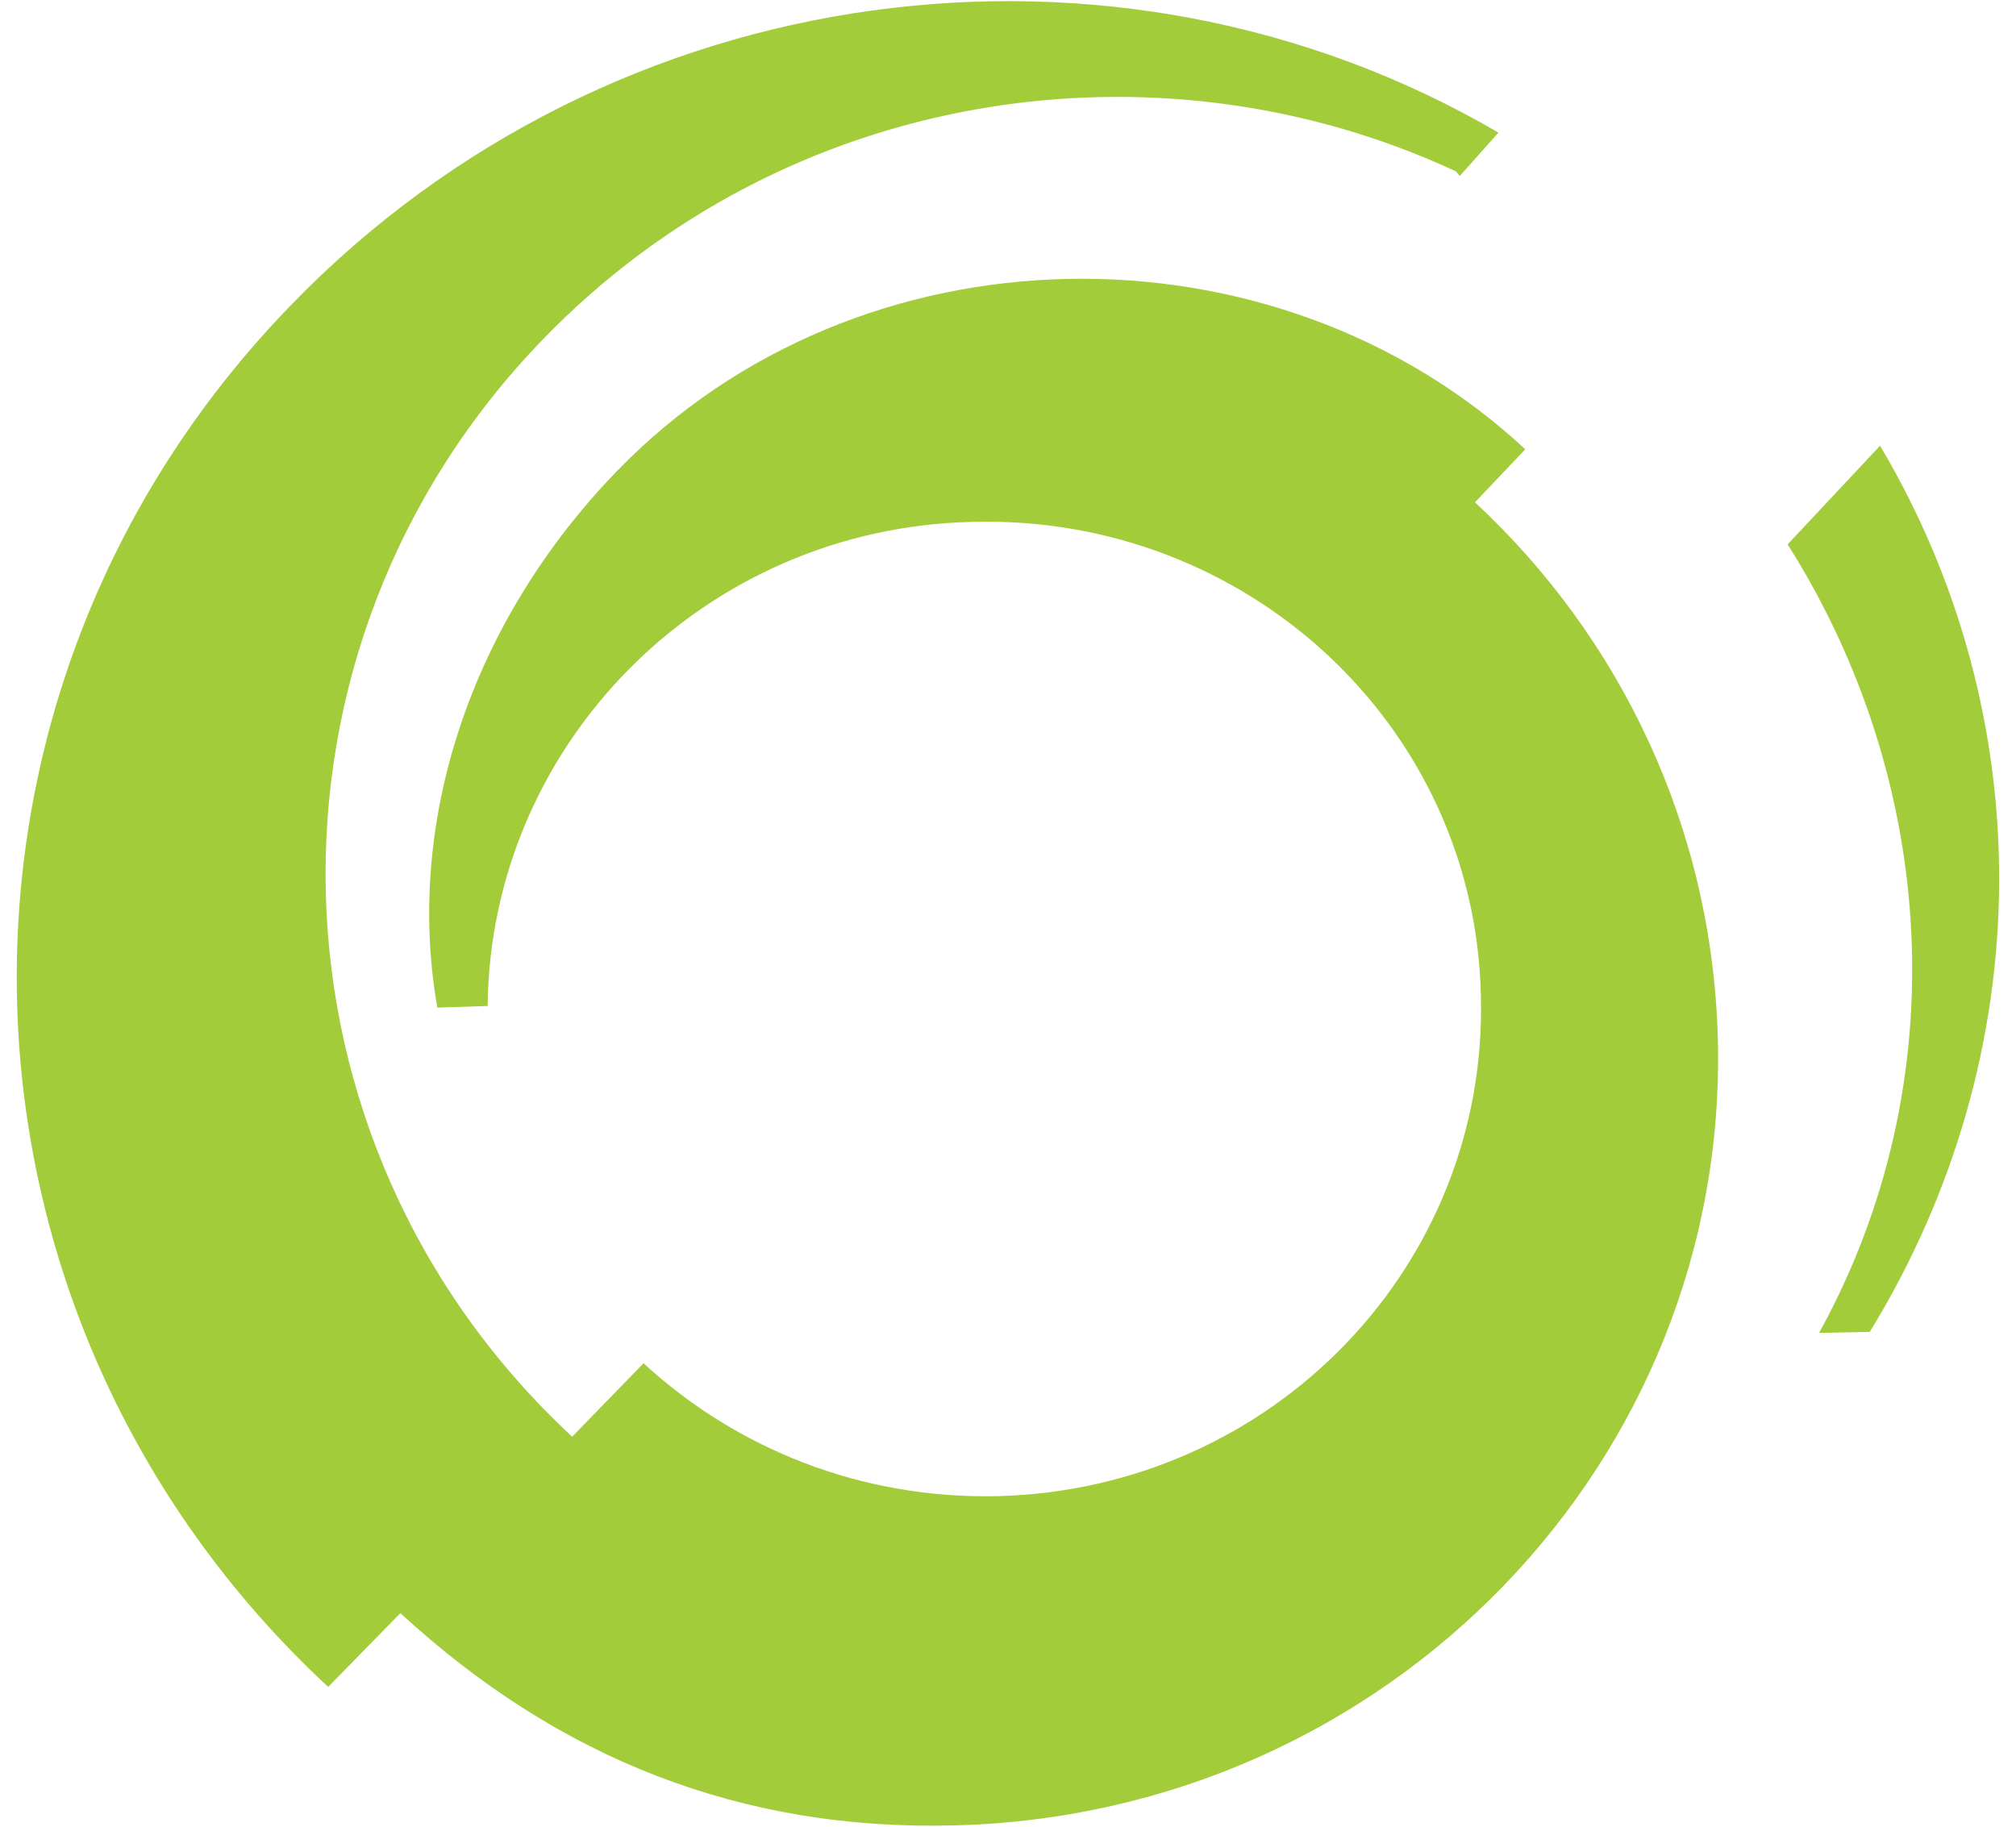
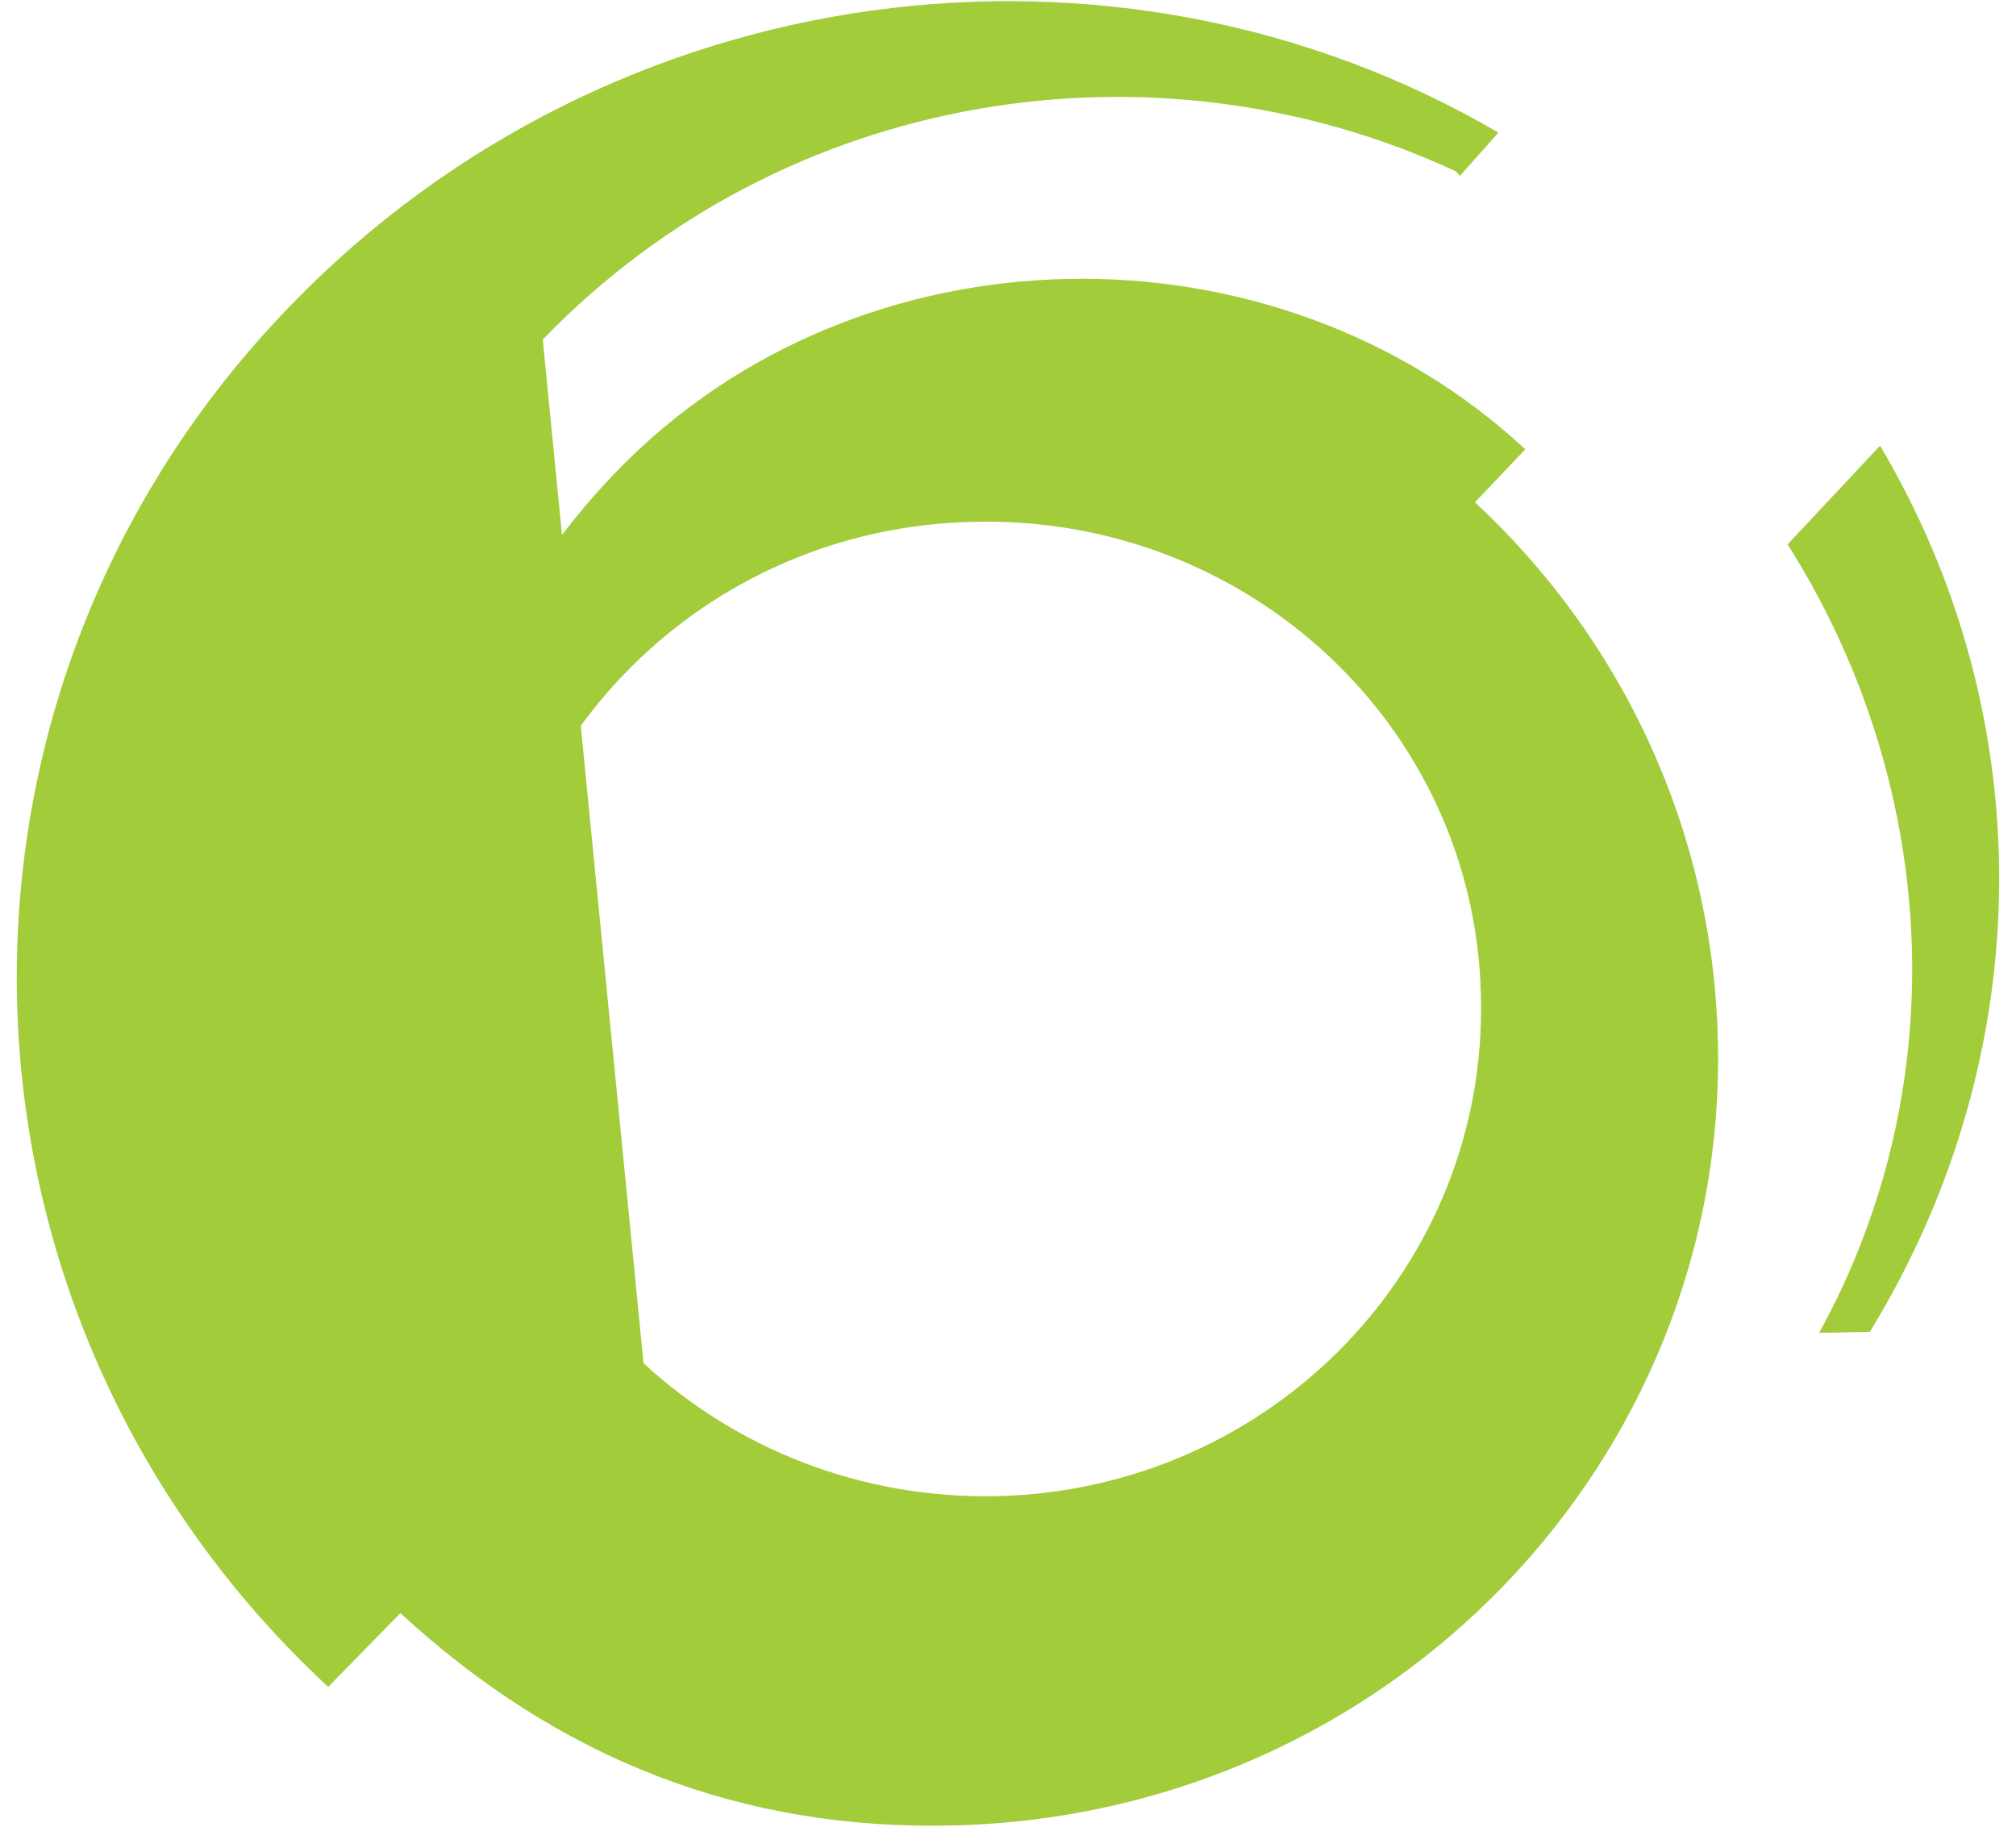
<svg xmlns="http://www.w3.org/2000/svg" width="64px" height="58px" viewBox="0 0 63 58" version="1.1">
  <g id="surface1">
-     <path style=" stroke:none;fill-rule:nonzero;fill:#a2cc3a;fill-opacity:1;" d="M 58.859 42.289 L 57.25 42.32 C 61.648 34.332 60.988 24.77 56.25 17.285 L 59.184 14.152 C 64.238 22.656 64.32 33.371 58.859 42.289 Z M 54.035 32.988 C 54.379 46.418 43.555 57.594 29.844 57.957 C 23.047 58.148 17.223 55.836 12.211 51.219 L 9.918 53.562 C -2.773 41.77 -3.328 22.121 8.734 9.691 C 18.941 -0.863 34.945 -2.879 47.07 4.211 L 45.844 5.586 L 45.719 5.441 C 36.191 1.008 24.418 2.82 16.73 10.781 C 7.199 20.629 7.586 36.258 17.664 45.617 L 19.93 43.285 C 22.855 45.98 26.82 47.609 31.195 47.504 C 39.906 47.27 46.746 40.18 46.512 31.605 C 46.324 23.051 39.086 16.332 30.367 16.57 C 21.836 16.762 15.07 23.617 14.98 31.941 L 13.383 31.992 C 12.34 26.027 14.5 19.695 19.078 14.965 C 26.762 7.02 39.957 6.852 47.922 14.266 L 46.324 15.949 C 50.918 20.215 53.859 26.242 54.035 32.988 Z M 54.035 32.988 " />
+     <path style=" stroke:none;fill-rule:nonzero;fill:#a2cc3a;fill-opacity:1;" d="M 58.859 42.289 L 57.25 42.32 C 61.648 34.332 60.988 24.77 56.25 17.285 L 59.184 14.152 C 64.238 22.656 64.32 33.371 58.859 42.289 Z M 54.035 32.988 C 54.379 46.418 43.555 57.594 29.844 57.957 C 23.047 58.148 17.223 55.836 12.211 51.219 L 9.918 53.562 C -2.773 41.77 -3.328 22.121 8.734 9.691 C 18.941 -0.863 34.945 -2.879 47.07 4.211 L 45.844 5.586 L 45.719 5.441 C 36.191 1.008 24.418 2.82 16.73 10.781 L 19.93 43.285 C 22.855 45.98 26.82 47.609 31.195 47.504 C 39.906 47.27 46.746 40.18 46.512 31.605 C 46.324 23.051 39.086 16.332 30.367 16.57 C 21.836 16.762 15.07 23.617 14.98 31.941 L 13.383 31.992 C 12.34 26.027 14.5 19.695 19.078 14.965 C 26.762 7.02 39.957 6.852 47.922 14.266 L 46.324 15.949 C 50.918 20.215 53.859 26.242 54.035 32.988 Z M 54.035 32.988 " />
  </g>
</svg>